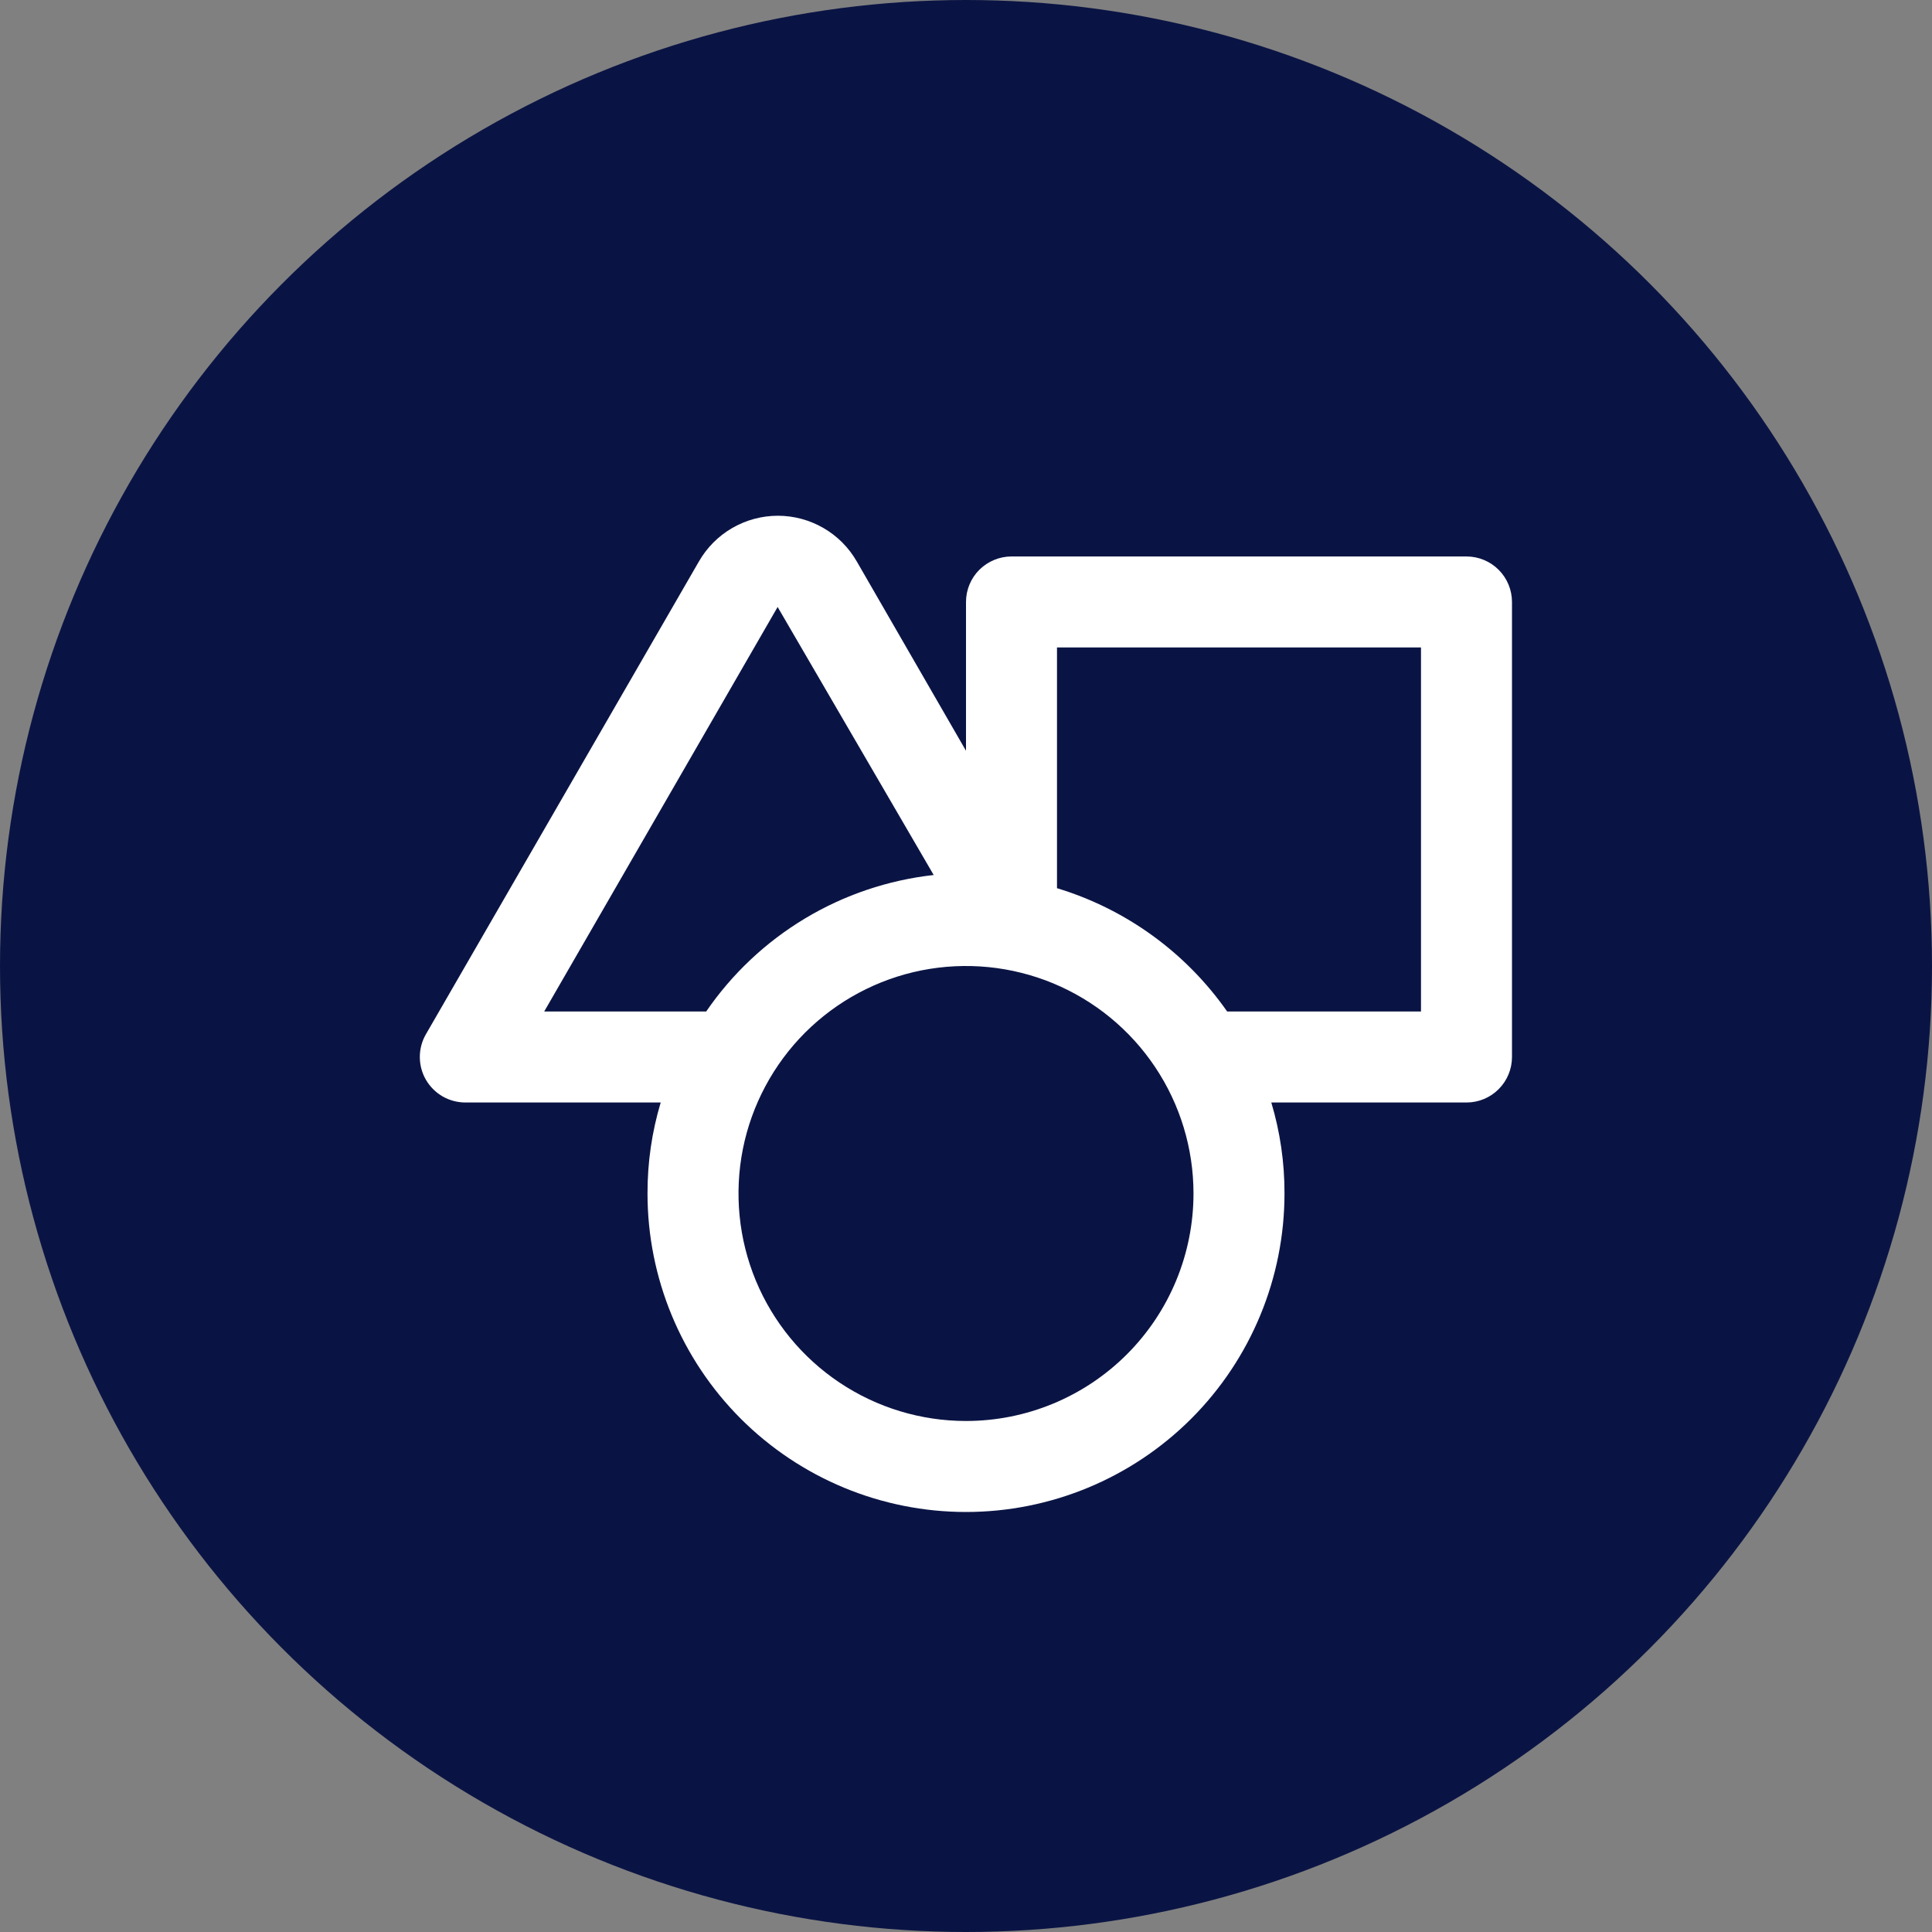
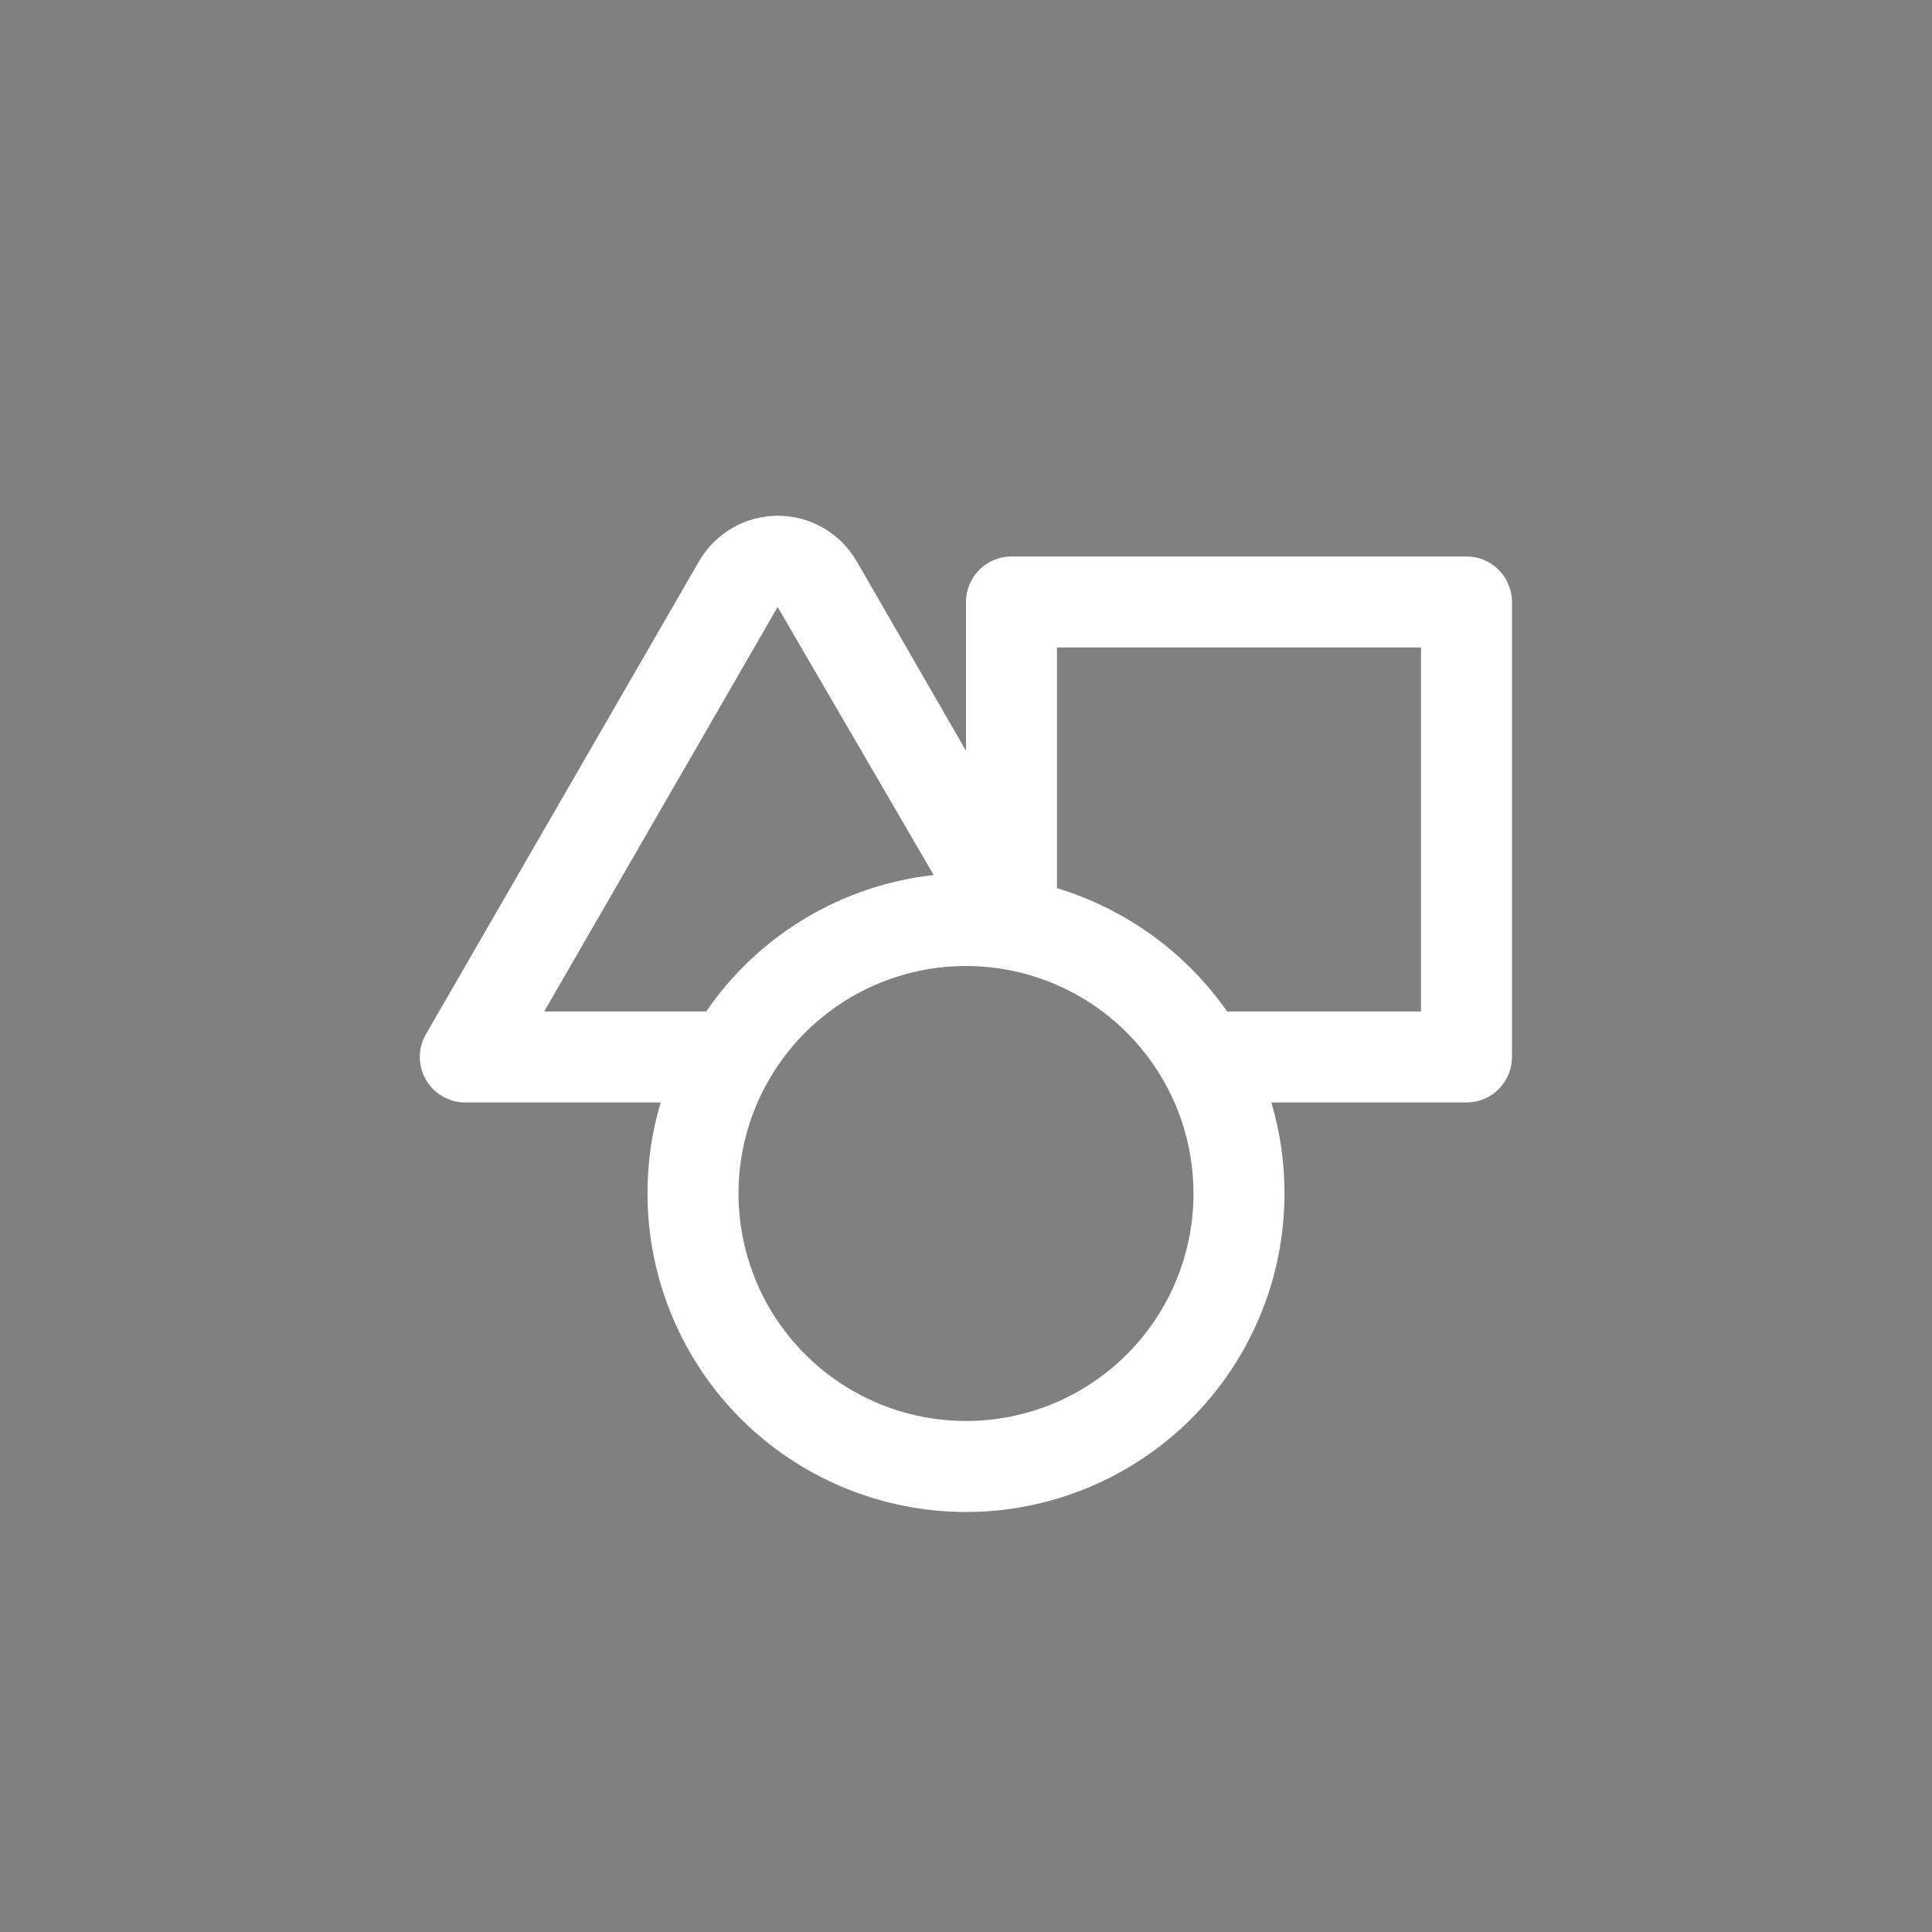
<svg xmlns="http://www.w3.org/2000/svg" width="40" height="40" viewBox="0 0 40 40" fill="none">
  <rect x="0" y="0" width="40" height="40" fill="#808080" stroke="none" />
-   <rect x="6.991" y="7.649" width="25.175" height="25.129" fill="#0A1444" />
-   <circle cx="20" cy="20" r="20" fill="#0A1444" />
  <g clip-path="url(#clip0_2082_5808)">
-     <rect width="22.609" height="22.609" transform="translate(8.695 8.696)" fill="#0A1444" />
    <path d="M30.362 11.521H20.942C20.692 11.521 20.453 11.621 20.276 11.797C20.099 11.974 20 12.214 20 12.463V15.544L17.739 11.625C17.574 11.337 17.336 11.098 17.049 10.932C16.762 10.766 16.436 10.678 16.105 10.678C15.773 10.678 15.447 10.766 15.16 10.932C14.873 11.098 14.635 11.337 14.47 11.625L8.818 21.413C8.735 21.556 8.692 21.718 8.692 21.884C8.692 22.049 8.735 22.212 8.818 22.355C8.901 22.498 9.021 22.618 9.165 22.701C9.308 22.783 9.472 22.826 9.638 22.826H13.679C13.496 23.437 13.404 24.072 13.406 24.71C13.406 26.459 14.101 28.136 15.337 29.373C16.574 30.609 18.251 31.304 20 31.304C21.749 31.304 23.426 30.609 24.663 29.373C25.899 28.136 26.594 26.459 26.594 24.71C26.596 24.072 26.504 23.437 26.321 22.826H30.362C30.612 22.826 30.852 22.727 31.028 22.55C31.205 22.373 31.304 22.134 31.304 21.884V12.463C31.304 12.214 31.205 11.974 31.028 11.797C30.852 11.621 30.612 11.521 30.362 11.521ZM11.267 20.942L16.1 12.567L19.331 18.116C18.389 18.221 17.481 18.527 16.668 19.015C15.855 19.503 15.157 20.16 14.621 20.942H11.267ZM20 29.42C19.068 29.42 18.158 29.144 17.383 28.626C16.609 28.109 16.005 27.373 15.648 26.512C15.292 25.652 15.199 24.705 15.38 23.791C15.562 22.877 16.011 22.038 16.669 21.379C17.328 20.721 18.167 20.272 19.081 20.09C19.995 19.909 20.942 20.002 21.802 20.358C22.663 20.715 23.399 21.319 23.916 22.093C24.434 22.868 24.71 23.778 24.71 24.71C24.71 25.959 24.214 27.157 23.331 28.04C22.447 28.924 21.249 29.42 20 29.42ZM29.42 20.942H25.407C24.552 19.72 23.311 18.821 21.884 18.389V13.405H29.42V20.942Z" fill="white" />
  </g>
  <defs>
    <clipPath id="clip0_2082_5808">
      <rect width="22.609" height="22.609" fill="white" transform="translate(8.695 8.696)" />
    </clipPath>
  </defs>
</svg>